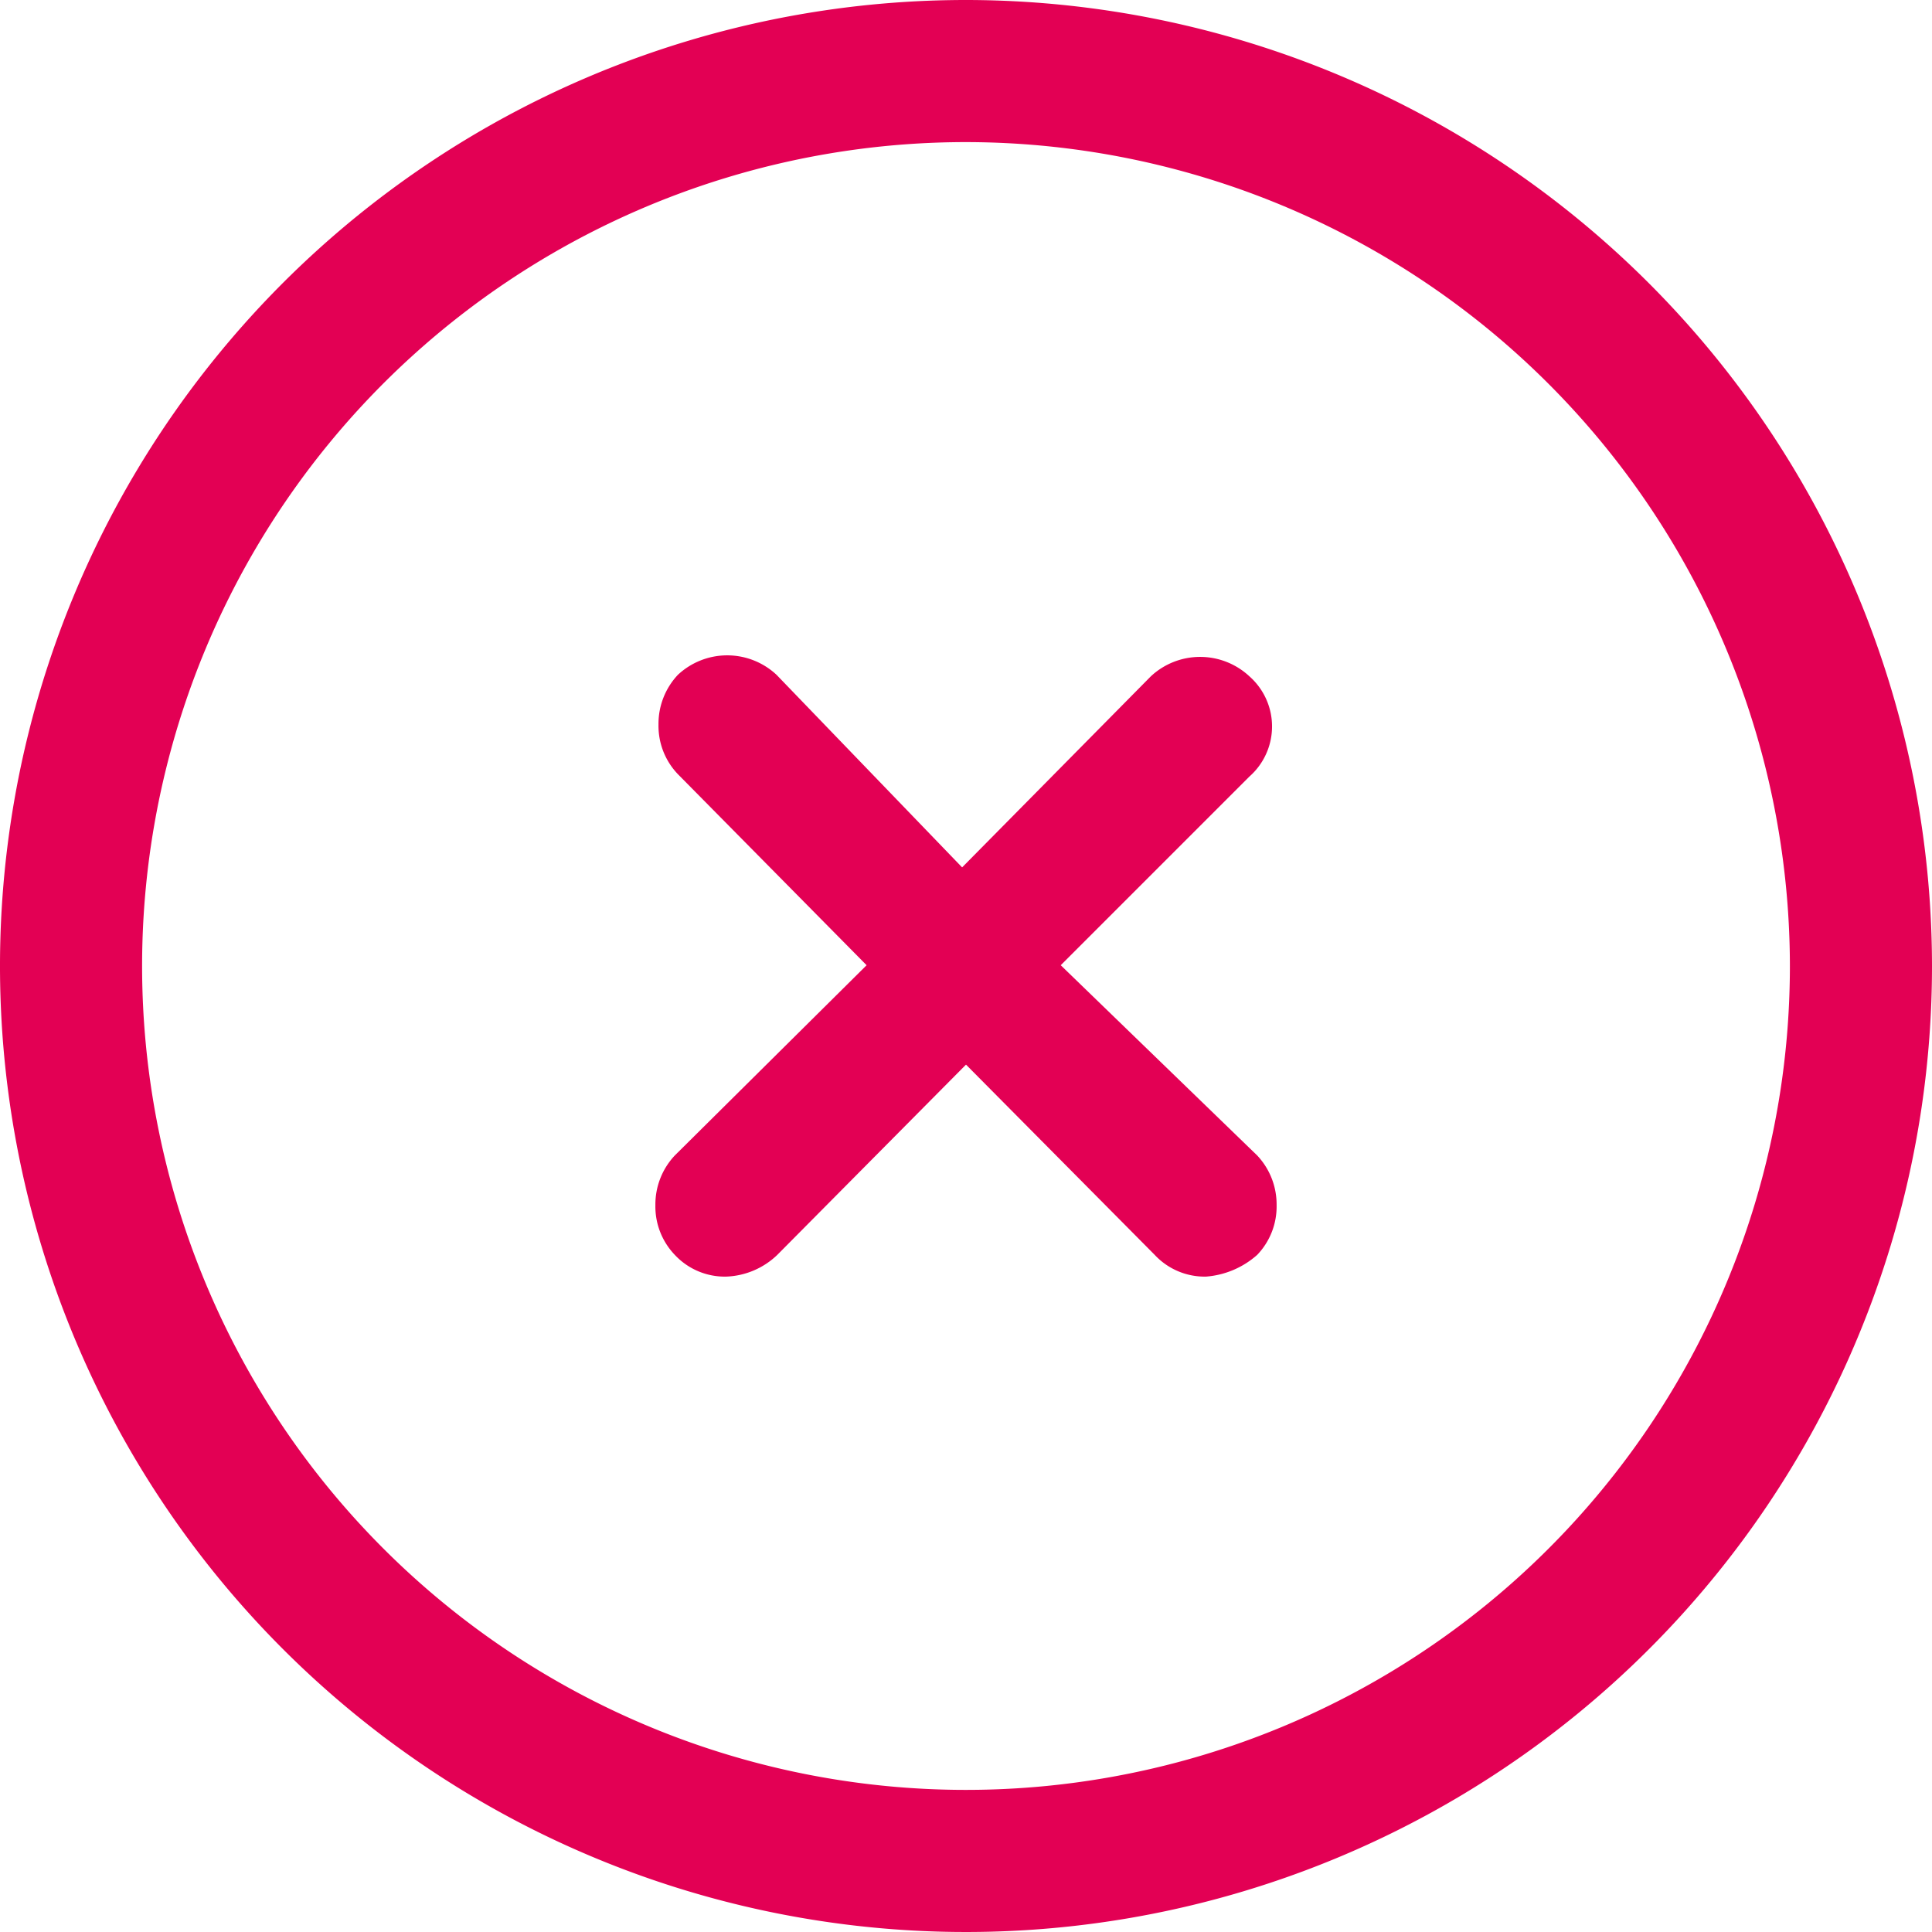
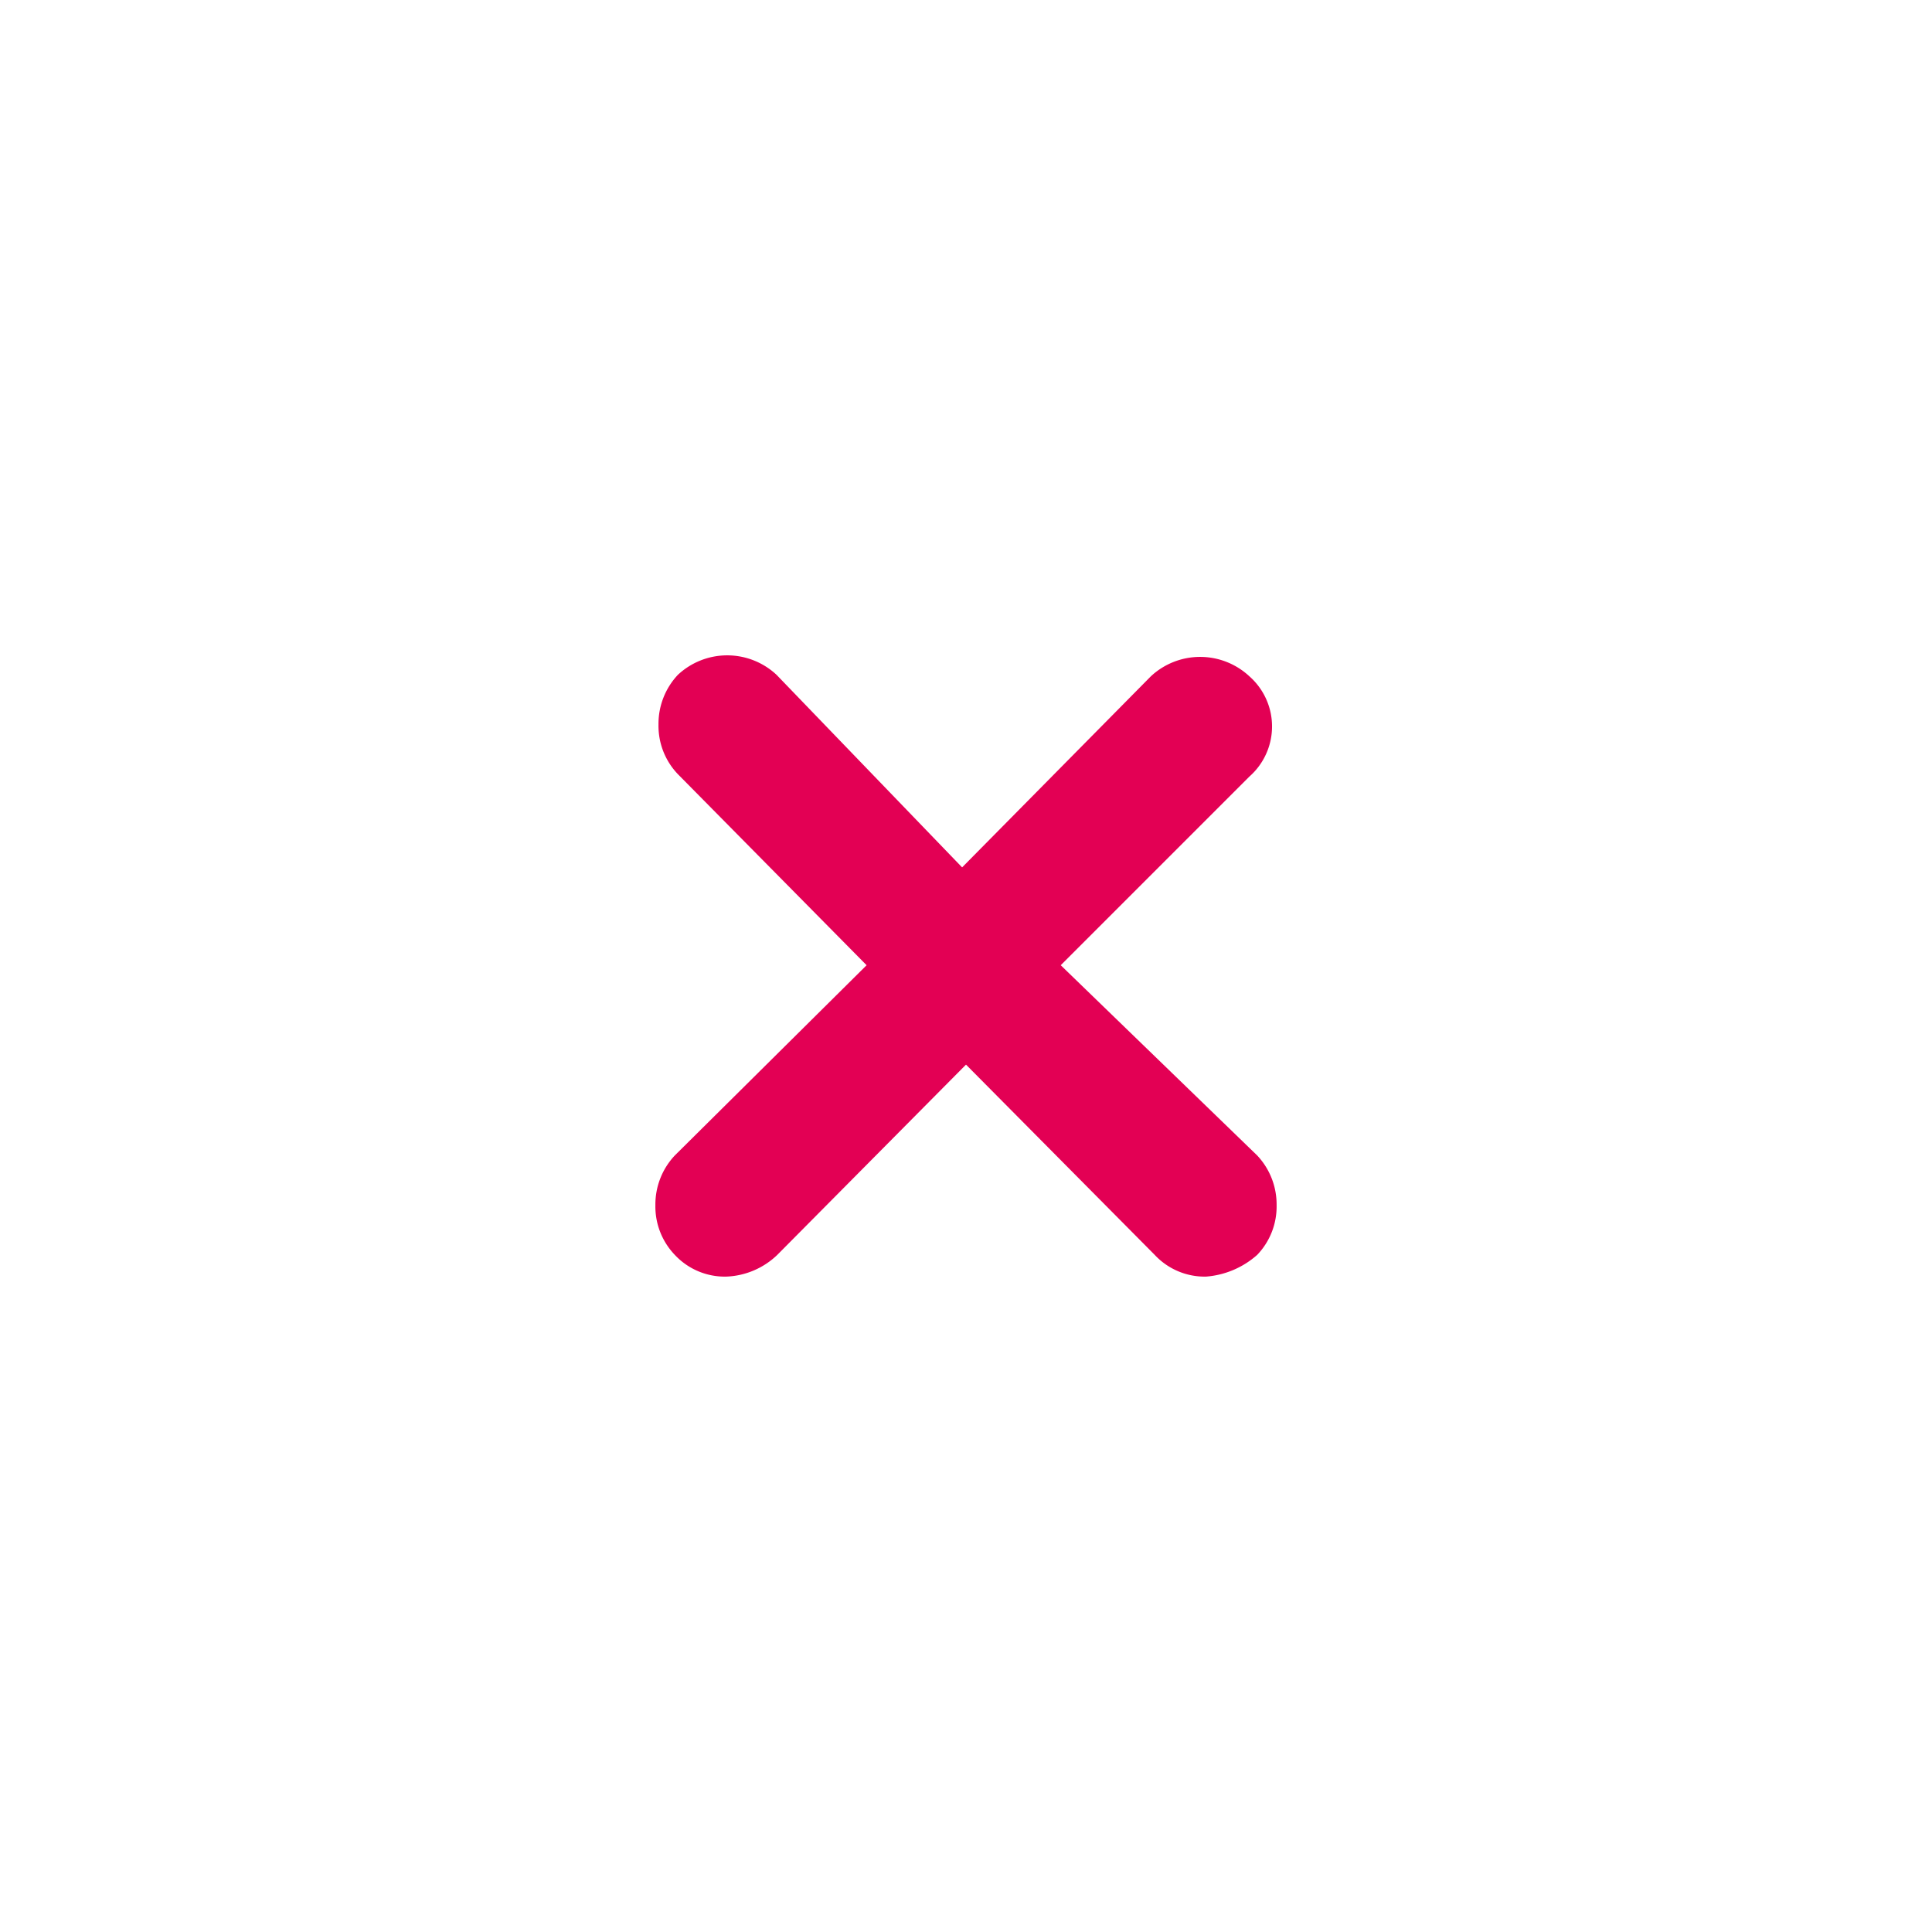
<svg xmlns="http://www.w3.org/2000/svg" id="Layer_1" data-name="Layer 1" viewBox="0 0 24.88 24.88">
  <defs>
    <style>.cls-1{fill:#e30054;fill-rule:evenodd;}</style>
  </defs>
  <title>hiw_icons</title>
-   <path class="cls-1" d="M12.44,0A12.44,12.44,0,1,0,24.88,12.44,12.45,12.45,0,0,0,12.44,0M23.05,12.44A10.61,10.61,0,1,1,12.44,1.83,10.62,10.62,0,0,1,23.05,12.44" />
  <path class="cls-1" d="M13.66,12.43,16.09,10a.86.86,0,0,0,0-1.29.93.93,0,0,0-1.27,0l-2.43,2.46L10,8.69a.93.93,0,0,0-1.27,0,.92.92,0,0,0-.25.64.9.9,0,0,0,.25.64l2.43,2.46L8.69,14.88a.92.92,0,0,0-.25.64.9.9,0,0,0,.25.64.88.88,0,0,0,.66.28,1,1,0,0,0,.66-.28l2.43-2.45,2.43,2.45a.88.88,0,0,0,.66.28,1.12,1.12,0,0,0,.66-.28.9.9,0,0,0,.25-.64.92.92,0,0,0-.25-.64Z" />
</svg>